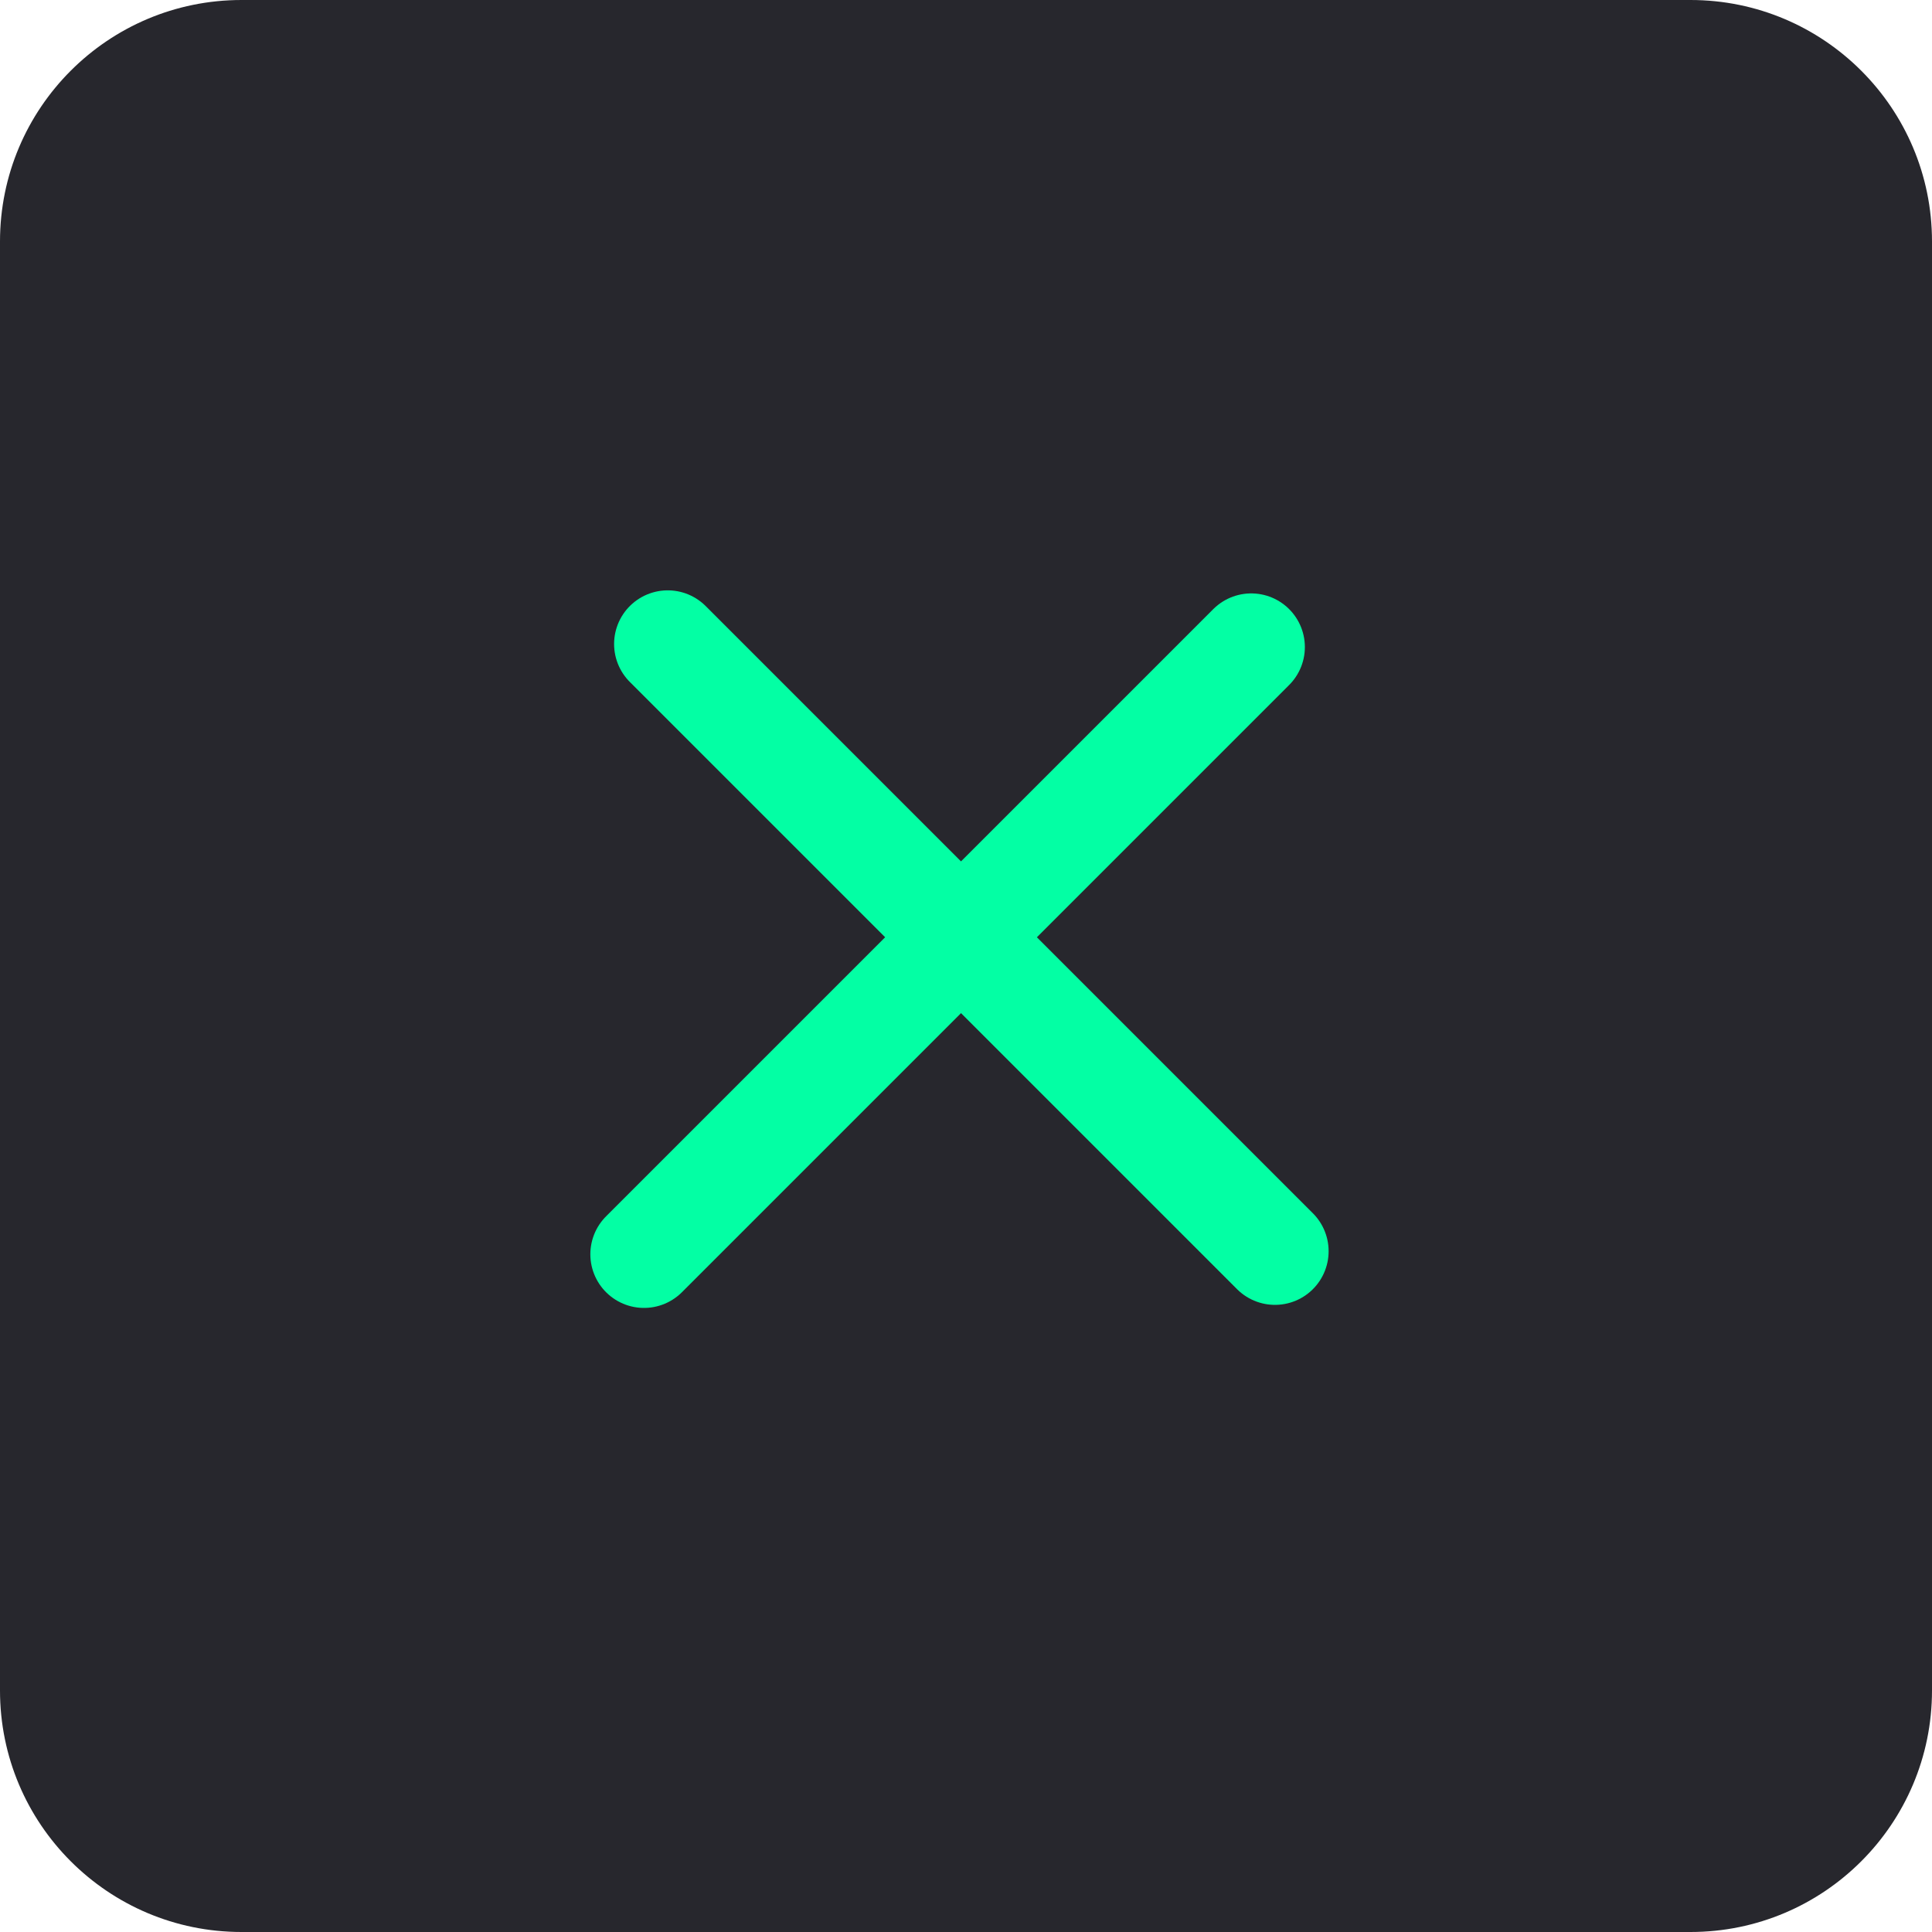
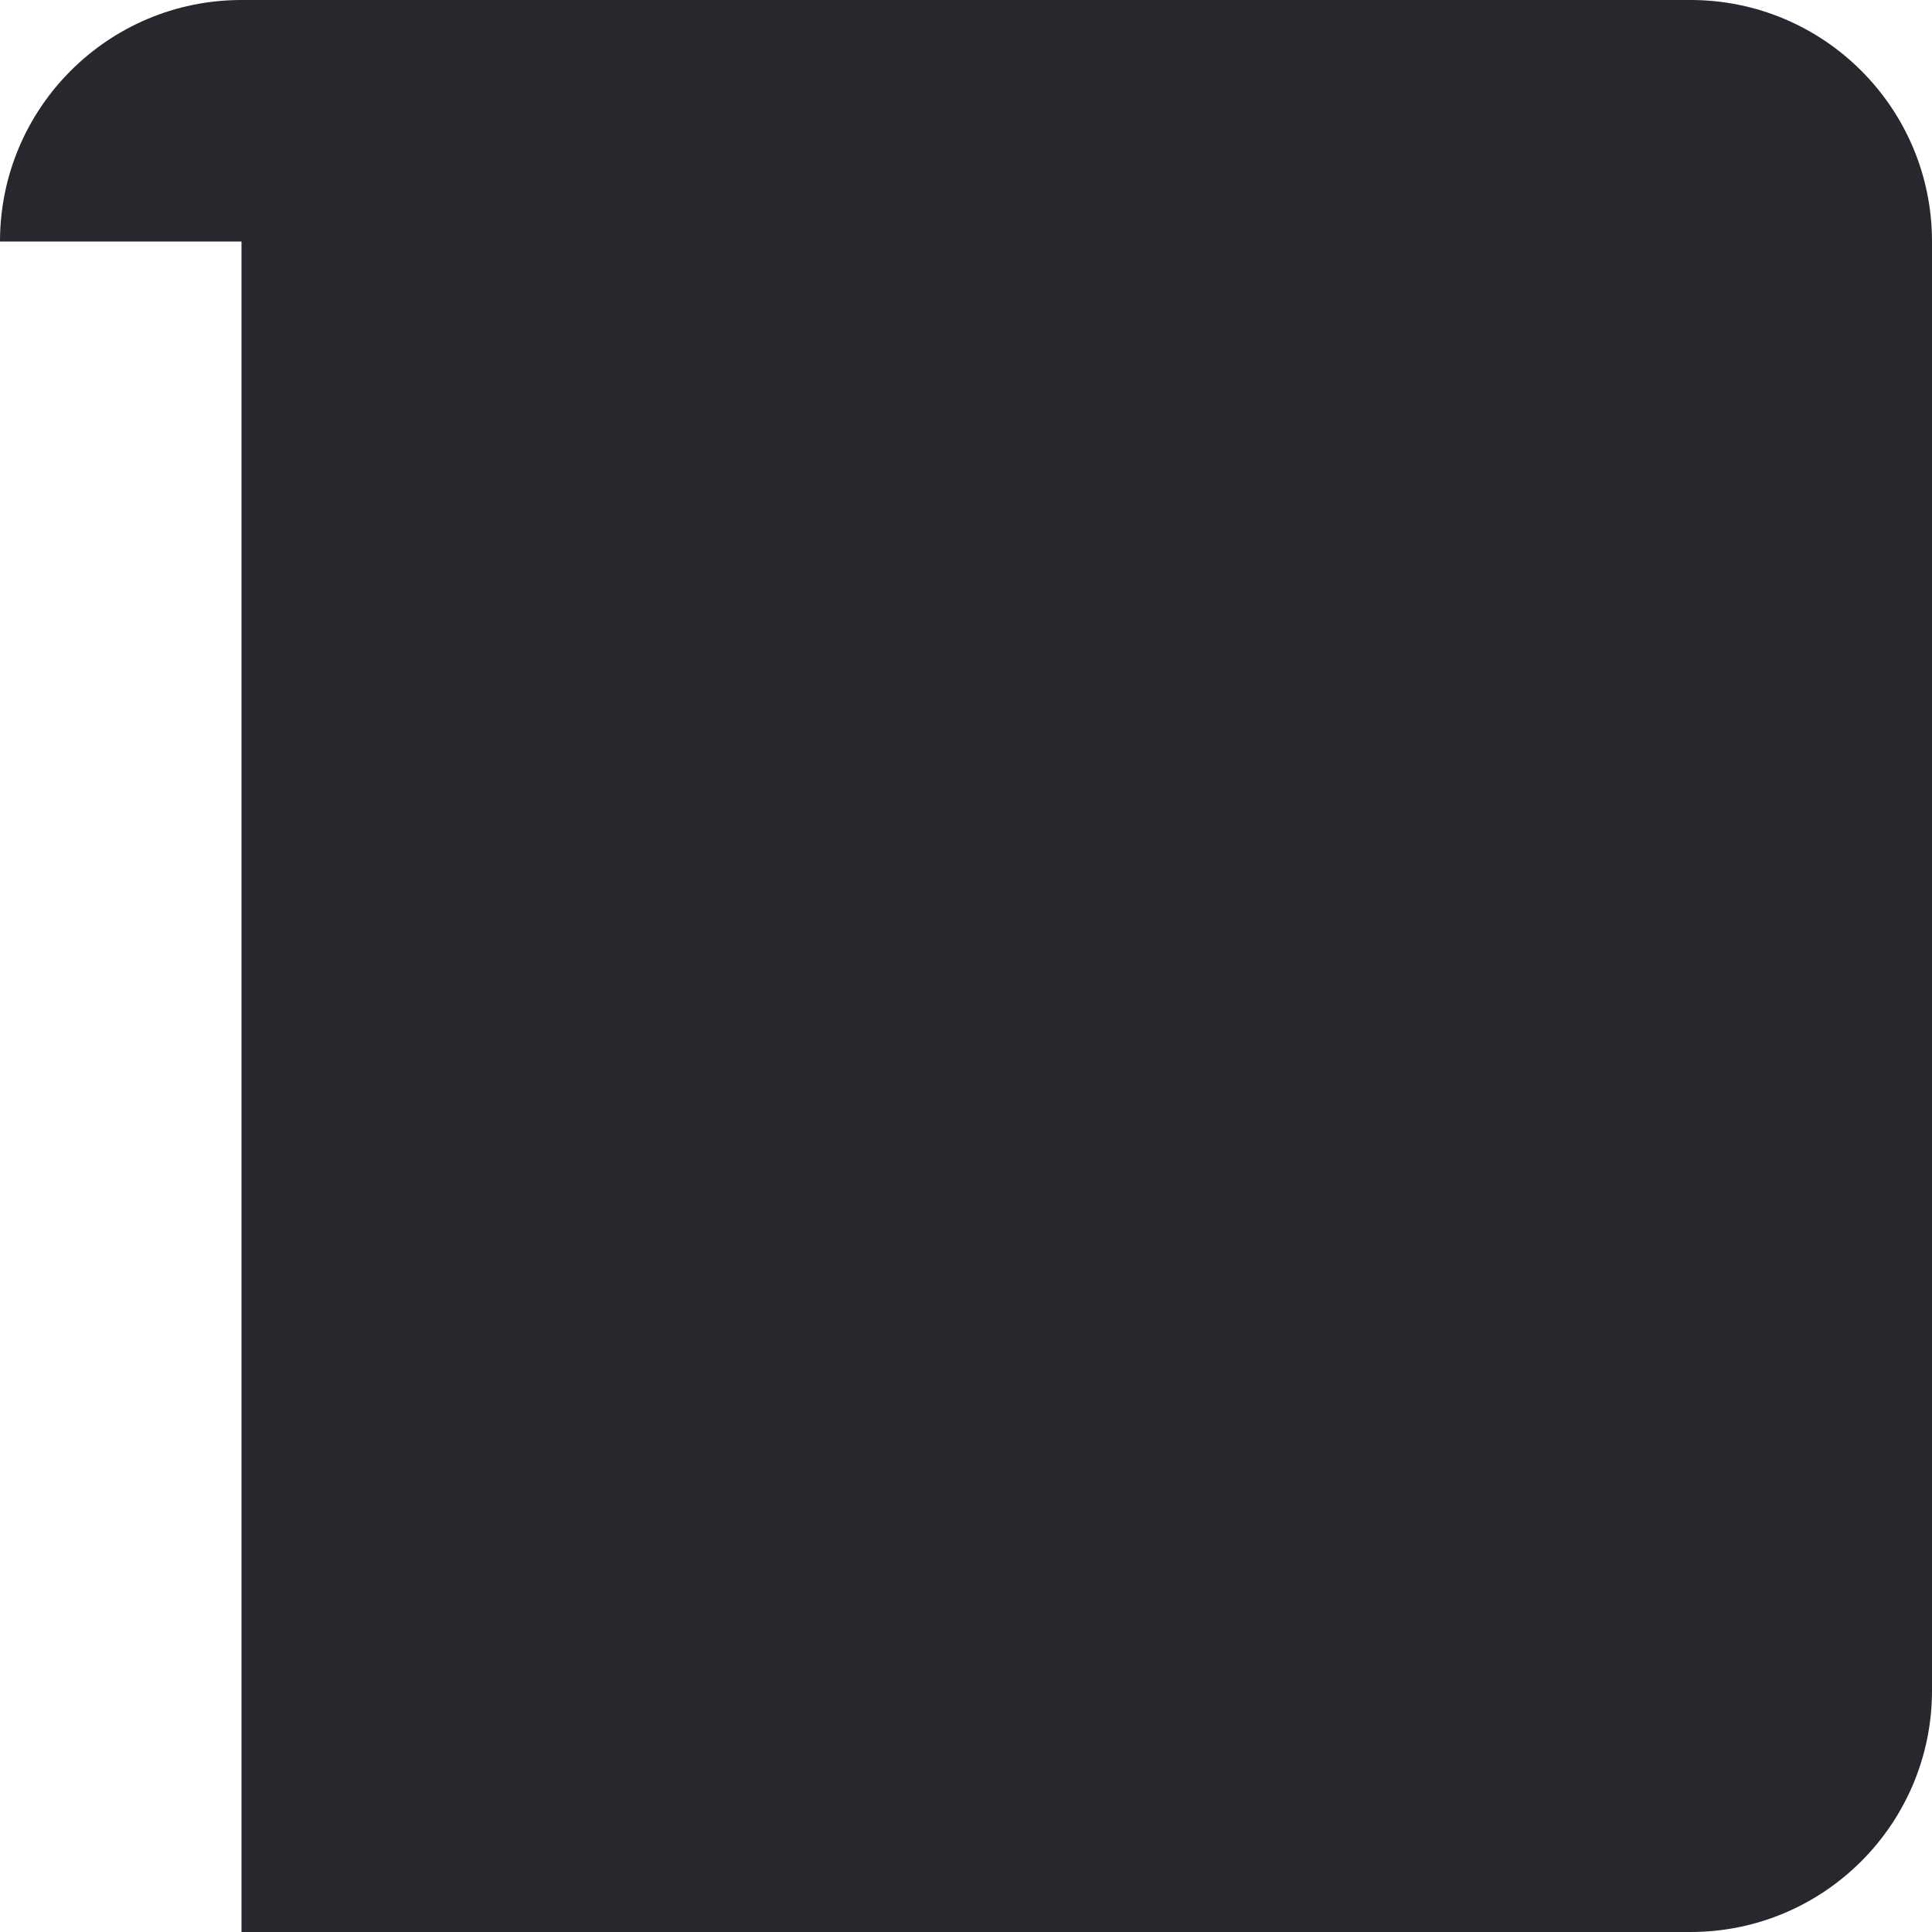
<svg xmlns="http://www.w3.org/2000/svg" width="24" height="24" viewBox="0 0 24 24" fill="none">
-   <path d="M0 3C0 1.343 1.343 0 3 0H21C22.657 0 24 1.343 24 3V21C24 22.657 22.657 24 21 24H3C1.343 24 0 22.657 0 21V3Z" fill="#27272D" />
-   <path d="M8.295 8L15.838 15.543" stroke="#03FFA4" stroke-width="1.333" stroke-linecap="round" stroke-linejoin="round" />
-   <path d="M8 15.581L15.543 8.038" stroke="#03FFA4" stroke-width="1.333" stroke-linecap="round" stroke-linejoin="round" />
+   <path d="M0 3C0 1.343 1.343 0 3 0H21C22.657 0 24 1.343 24 3V21C24 22.657 22.657 24 21 24H3V3Z" fill="#27272D" />
</svg>